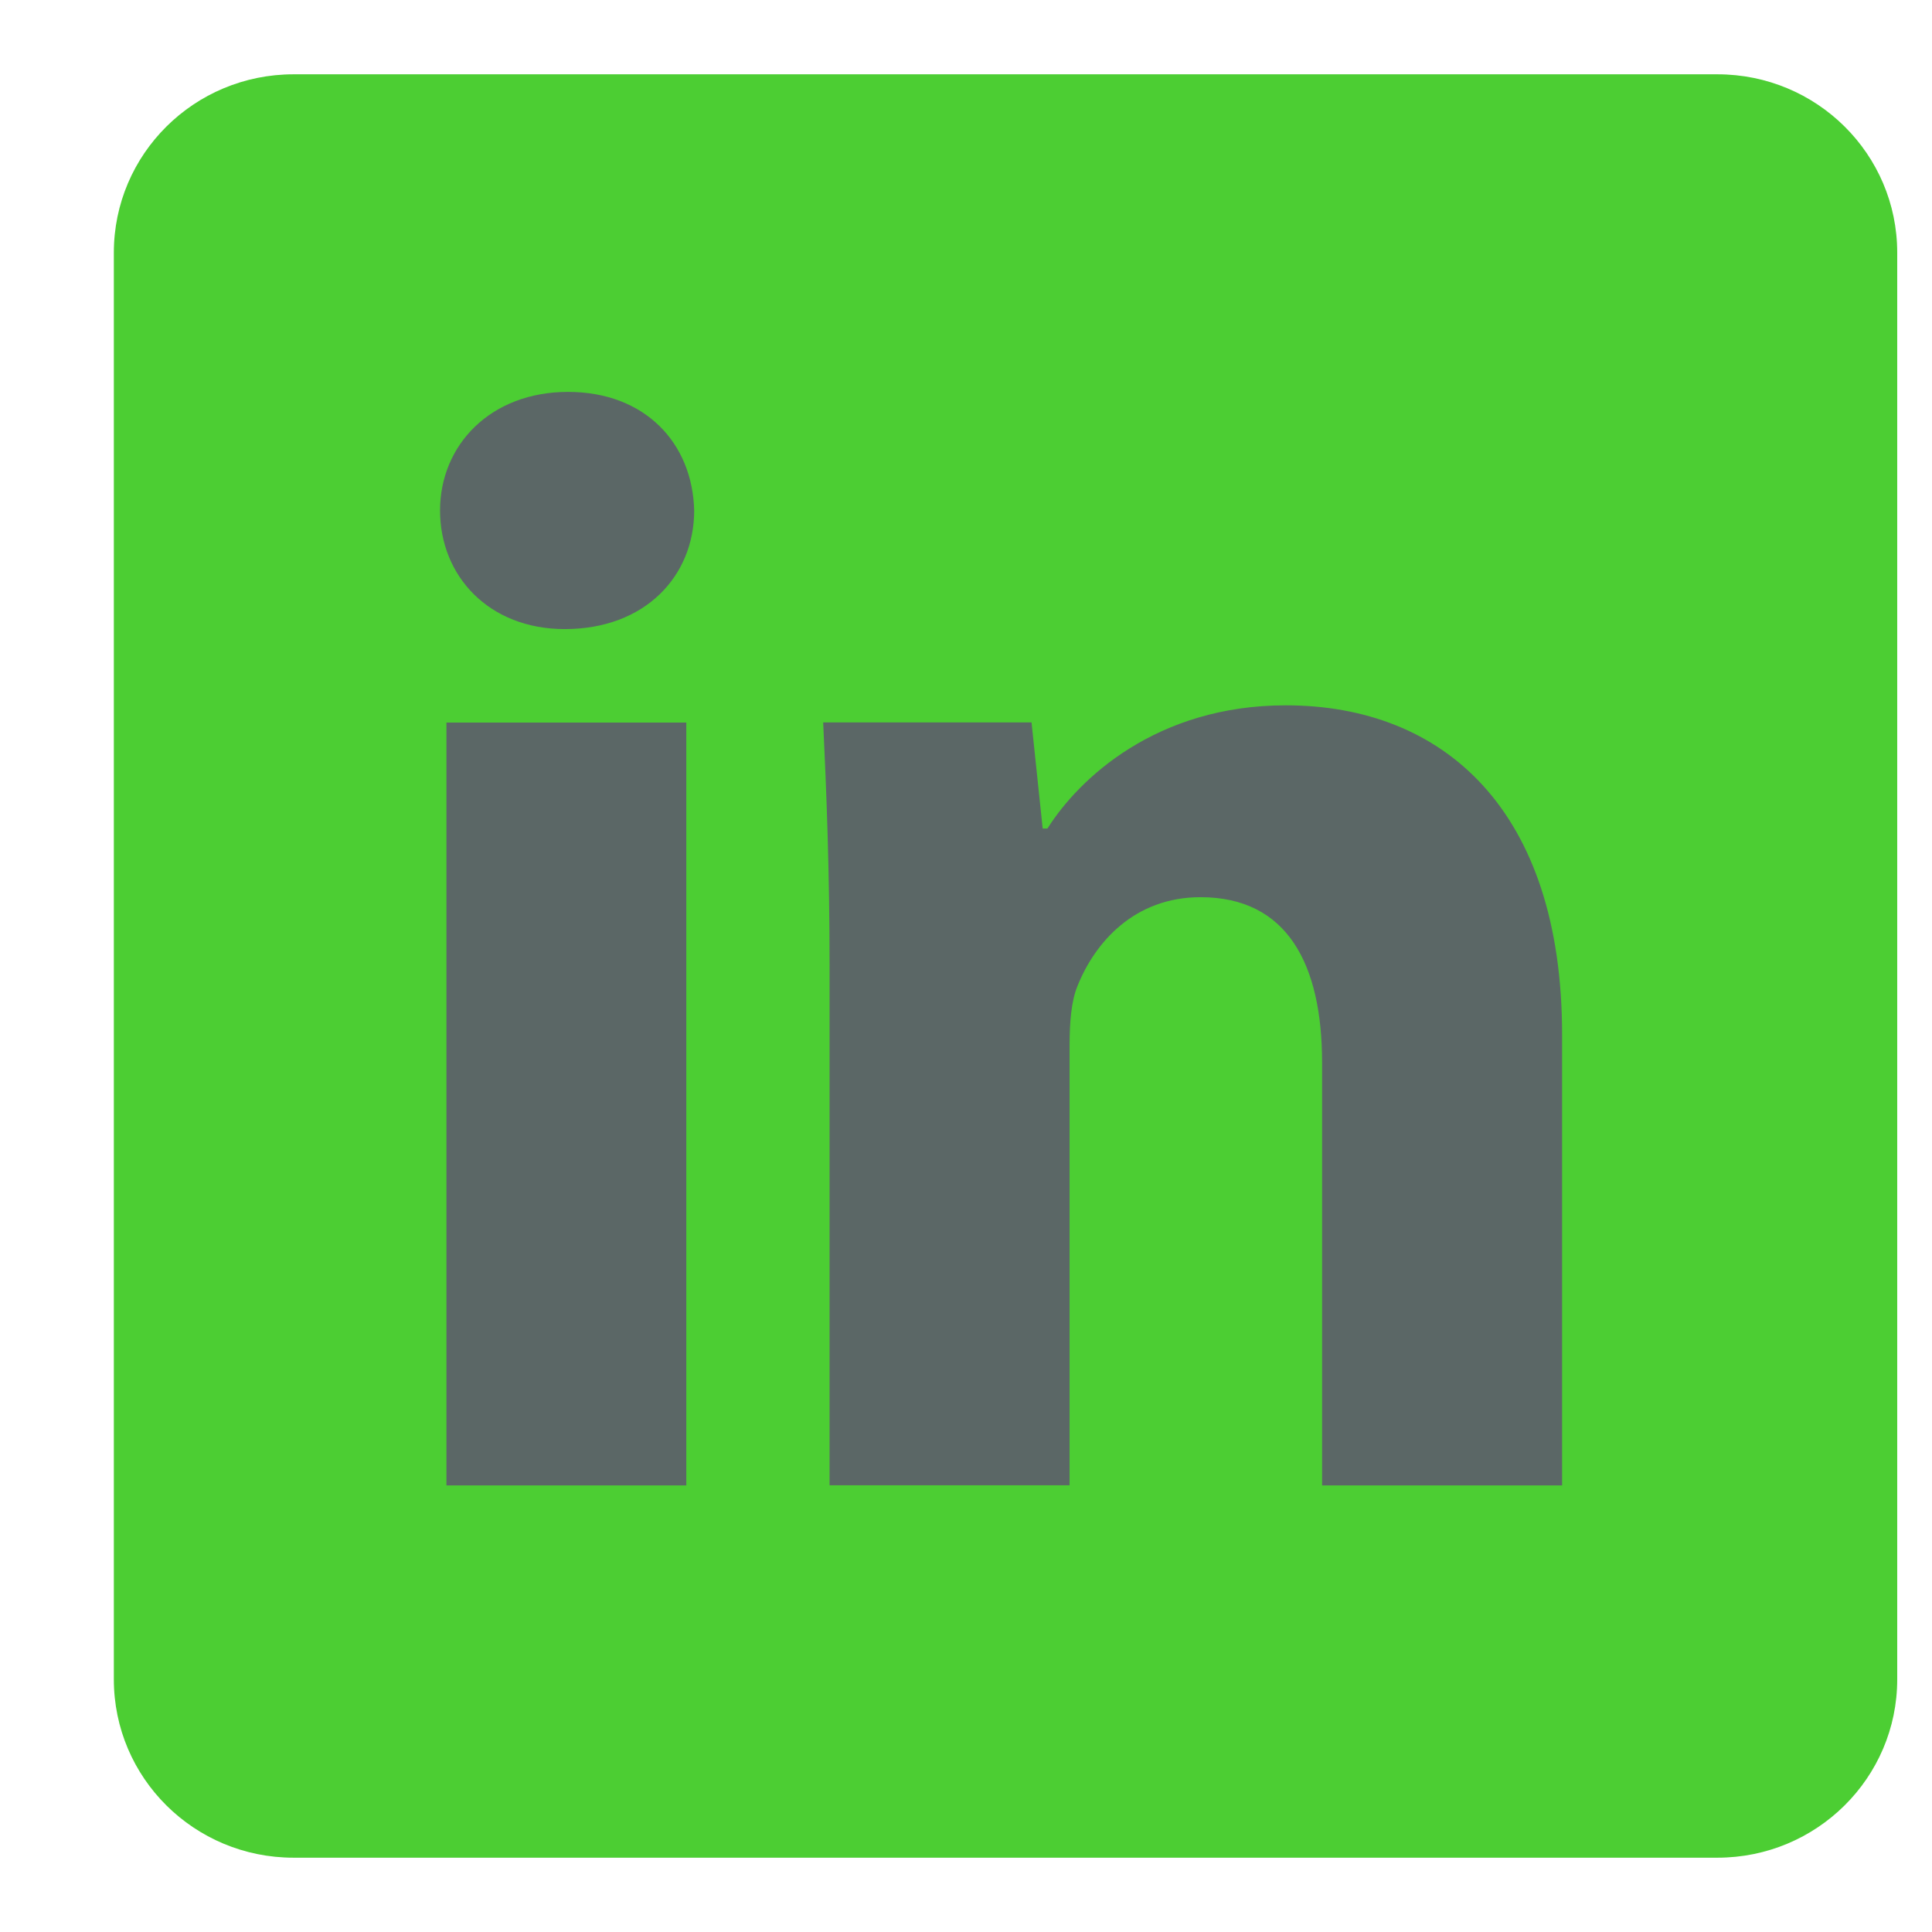
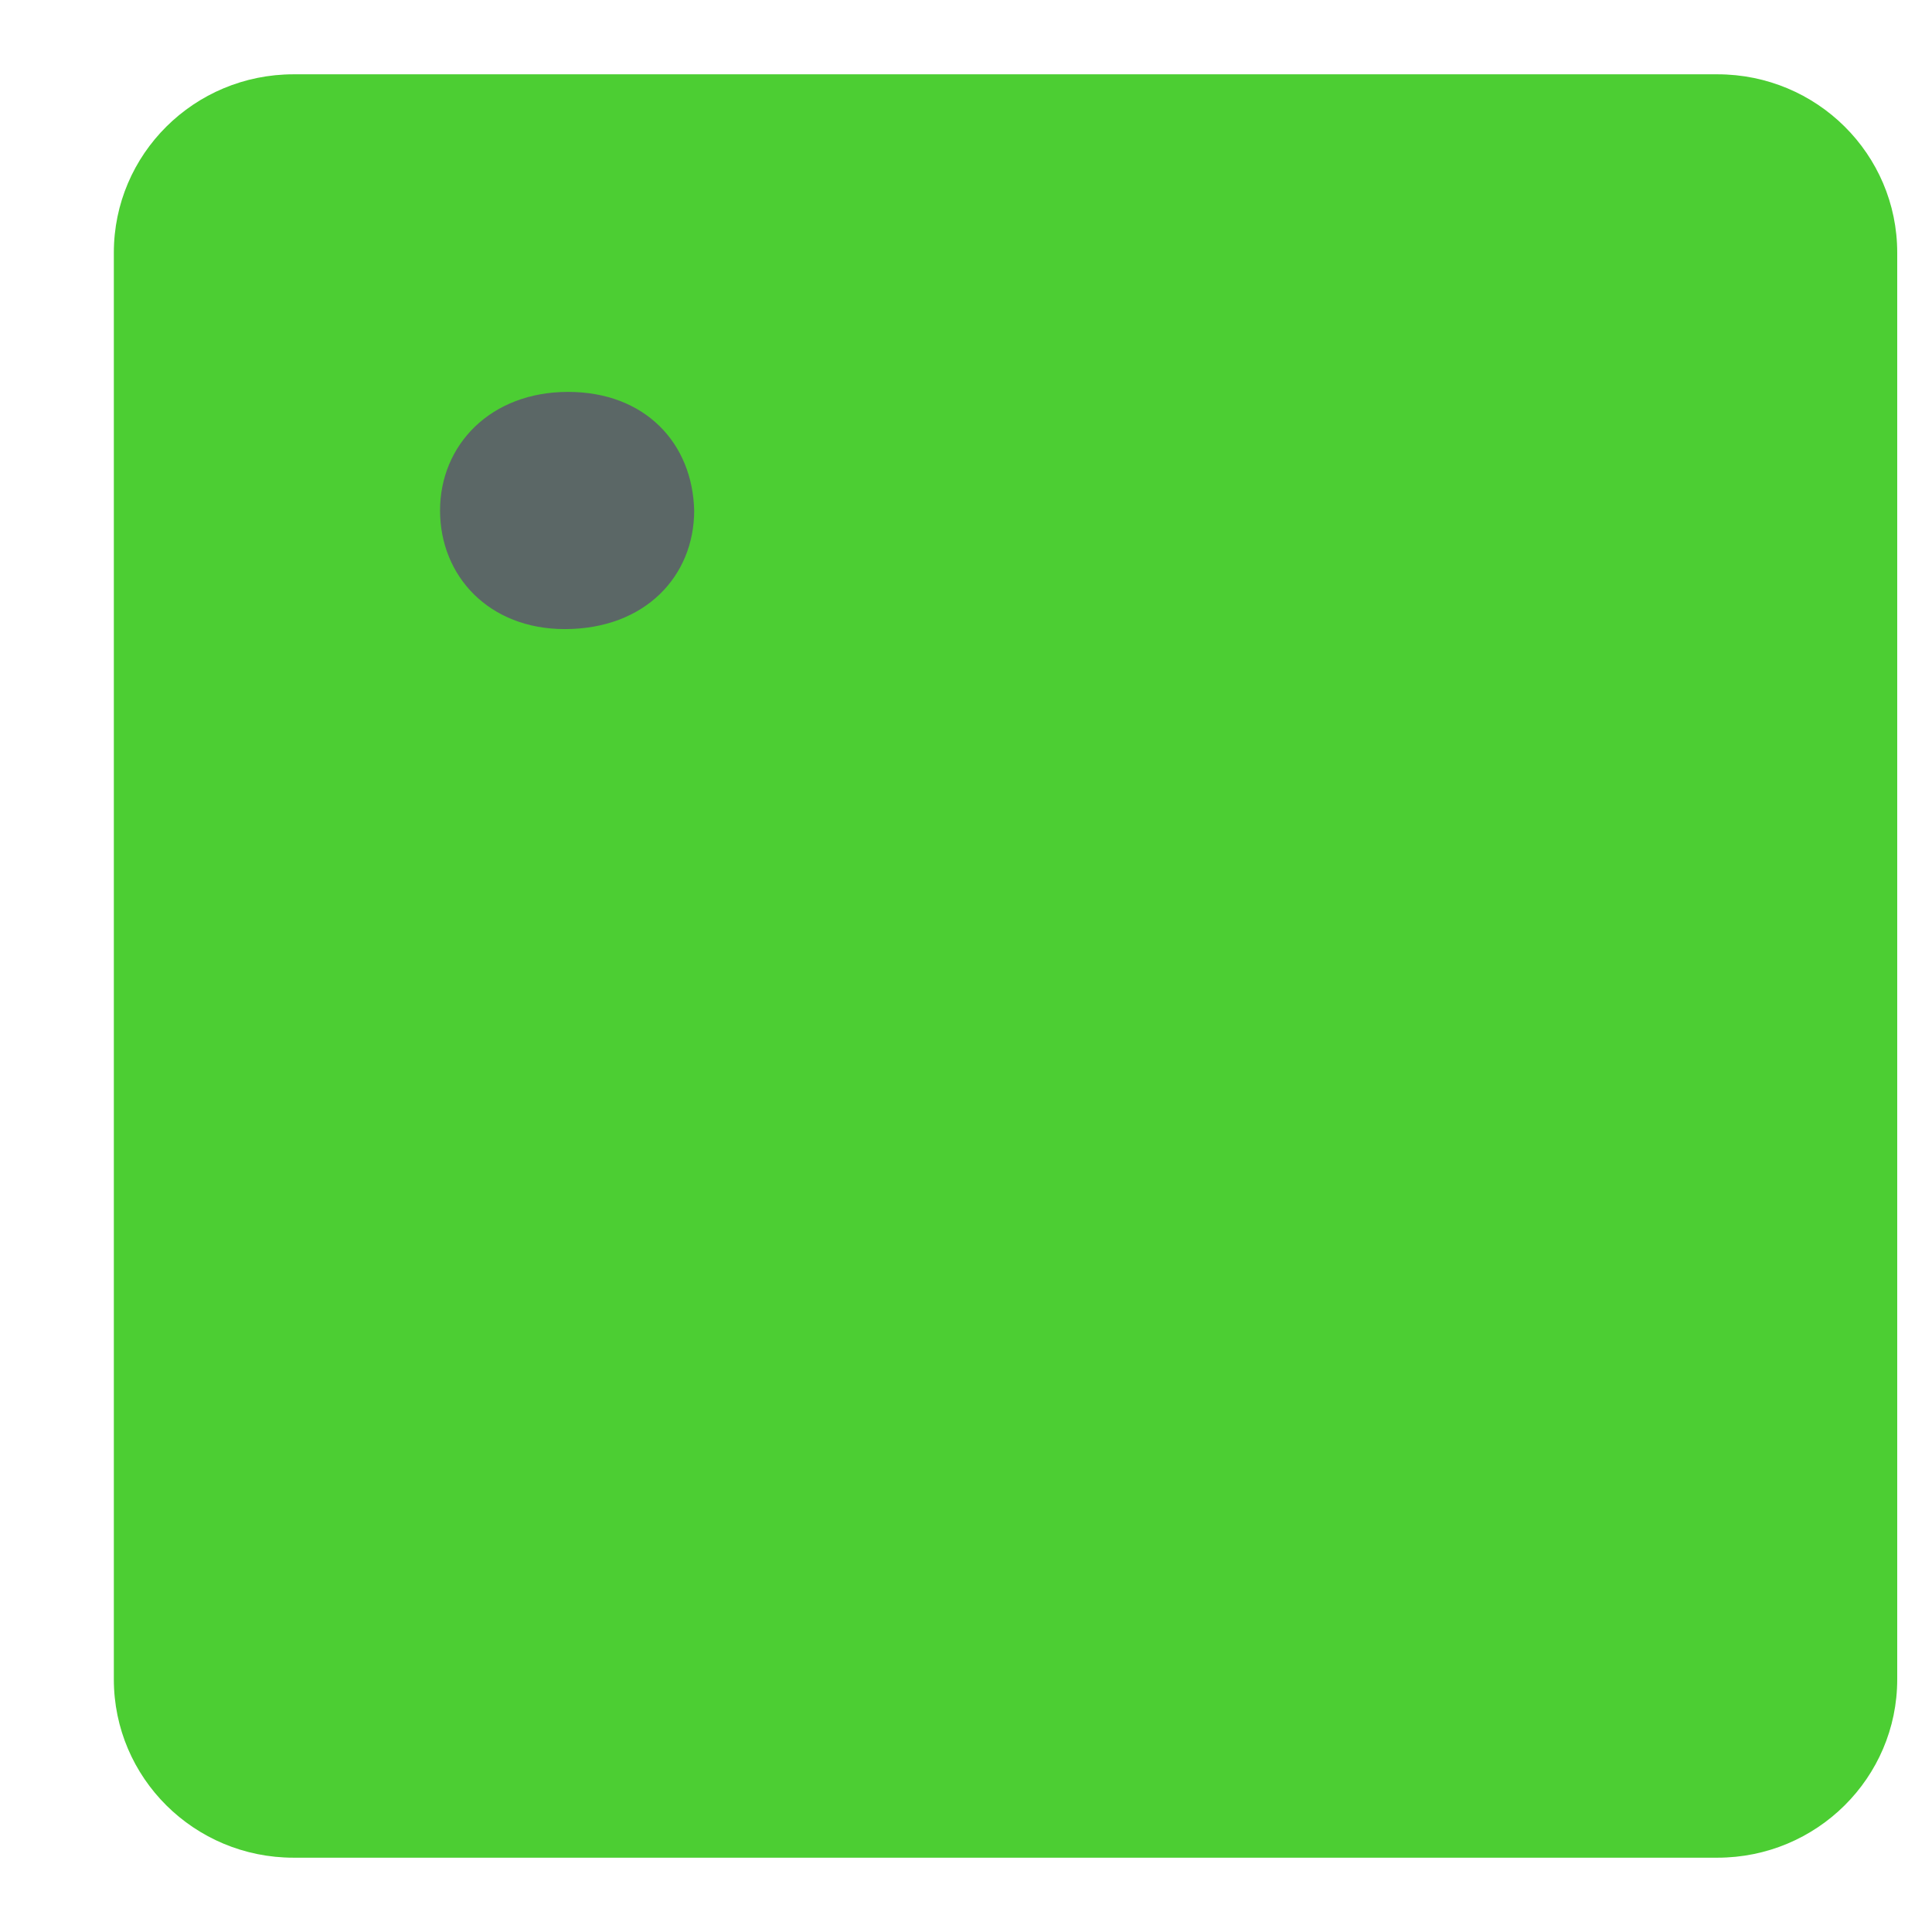
<svg xmlns="http://www.w3.org/2000/svg" width="13" height="13" viewBox="0 0 13 13" fill="none">
  <g clip-path="url(#clip0_5893_8800)">
    <path d="M12.766 11.3C12.766 11.963 12.224 12.5 11.556 12.5H1.975C1.307 12.5 0.766 11.963 0.766 11.3V1.7C0.766 1.037 1.307 0.5 1.975 0.5H11.556C12.225 0.5 12.766 1.037 12.766 1.7V11.3Z" fill="#4CCE33" />
-     <path d="M4.671 3.435C4.671 3.876 4.341 4.233 3.8 4.233C3.29 4.233 2.961 3.876 2.961 3.435C2.961 2.994 3.301 2.637 3.822 2.637C4.342 2.637 4.66 2.983 4.671 3.435ZM3.004 9.995V4.862H4.618V9.995H3.004Z" fill="#5B6766" />
-     <path d="M5.582 6.499C5.582 5.859 5.561 5.323 5.539 4.861H6.941L7.016 5.575H7.048C7.26 5.239 7.781 4.746 8.652 4.746C9.714 4.746 10.511 5.45 10.511 6.961V9.995H8.896V7.15C8.896 6.488 8.662 6.037 8.078 6.037C7.632 6.037 7.367 6.342 7.25 6.635C7.207 6.74 7.197 6.887 7.197 7.034V9.994H5.582V6.498L5.582 6.499Z" fill="#5B6766" />
+     <path d="M4.671 3.435C4.671 3.876 4.341 4.233 3.8 4.233C3.29 4.233 2.961 3.876 2.961 3.435C2.961 2.994 3.301 2.637 3.822 2.637C4.342 2.637 4.66 2.983 4.671 3.435ZM3.004 9.995V4.862H4.618H3.004Z" fill="#5B6766" />
  </g>
  <defs>
    <clipPath id="clip0_5893_8800">
      <rect width="12" height="12" fill="white" transform="translate(0.766 0.5)" />
    </clipPath>
  </defs>
</svg>